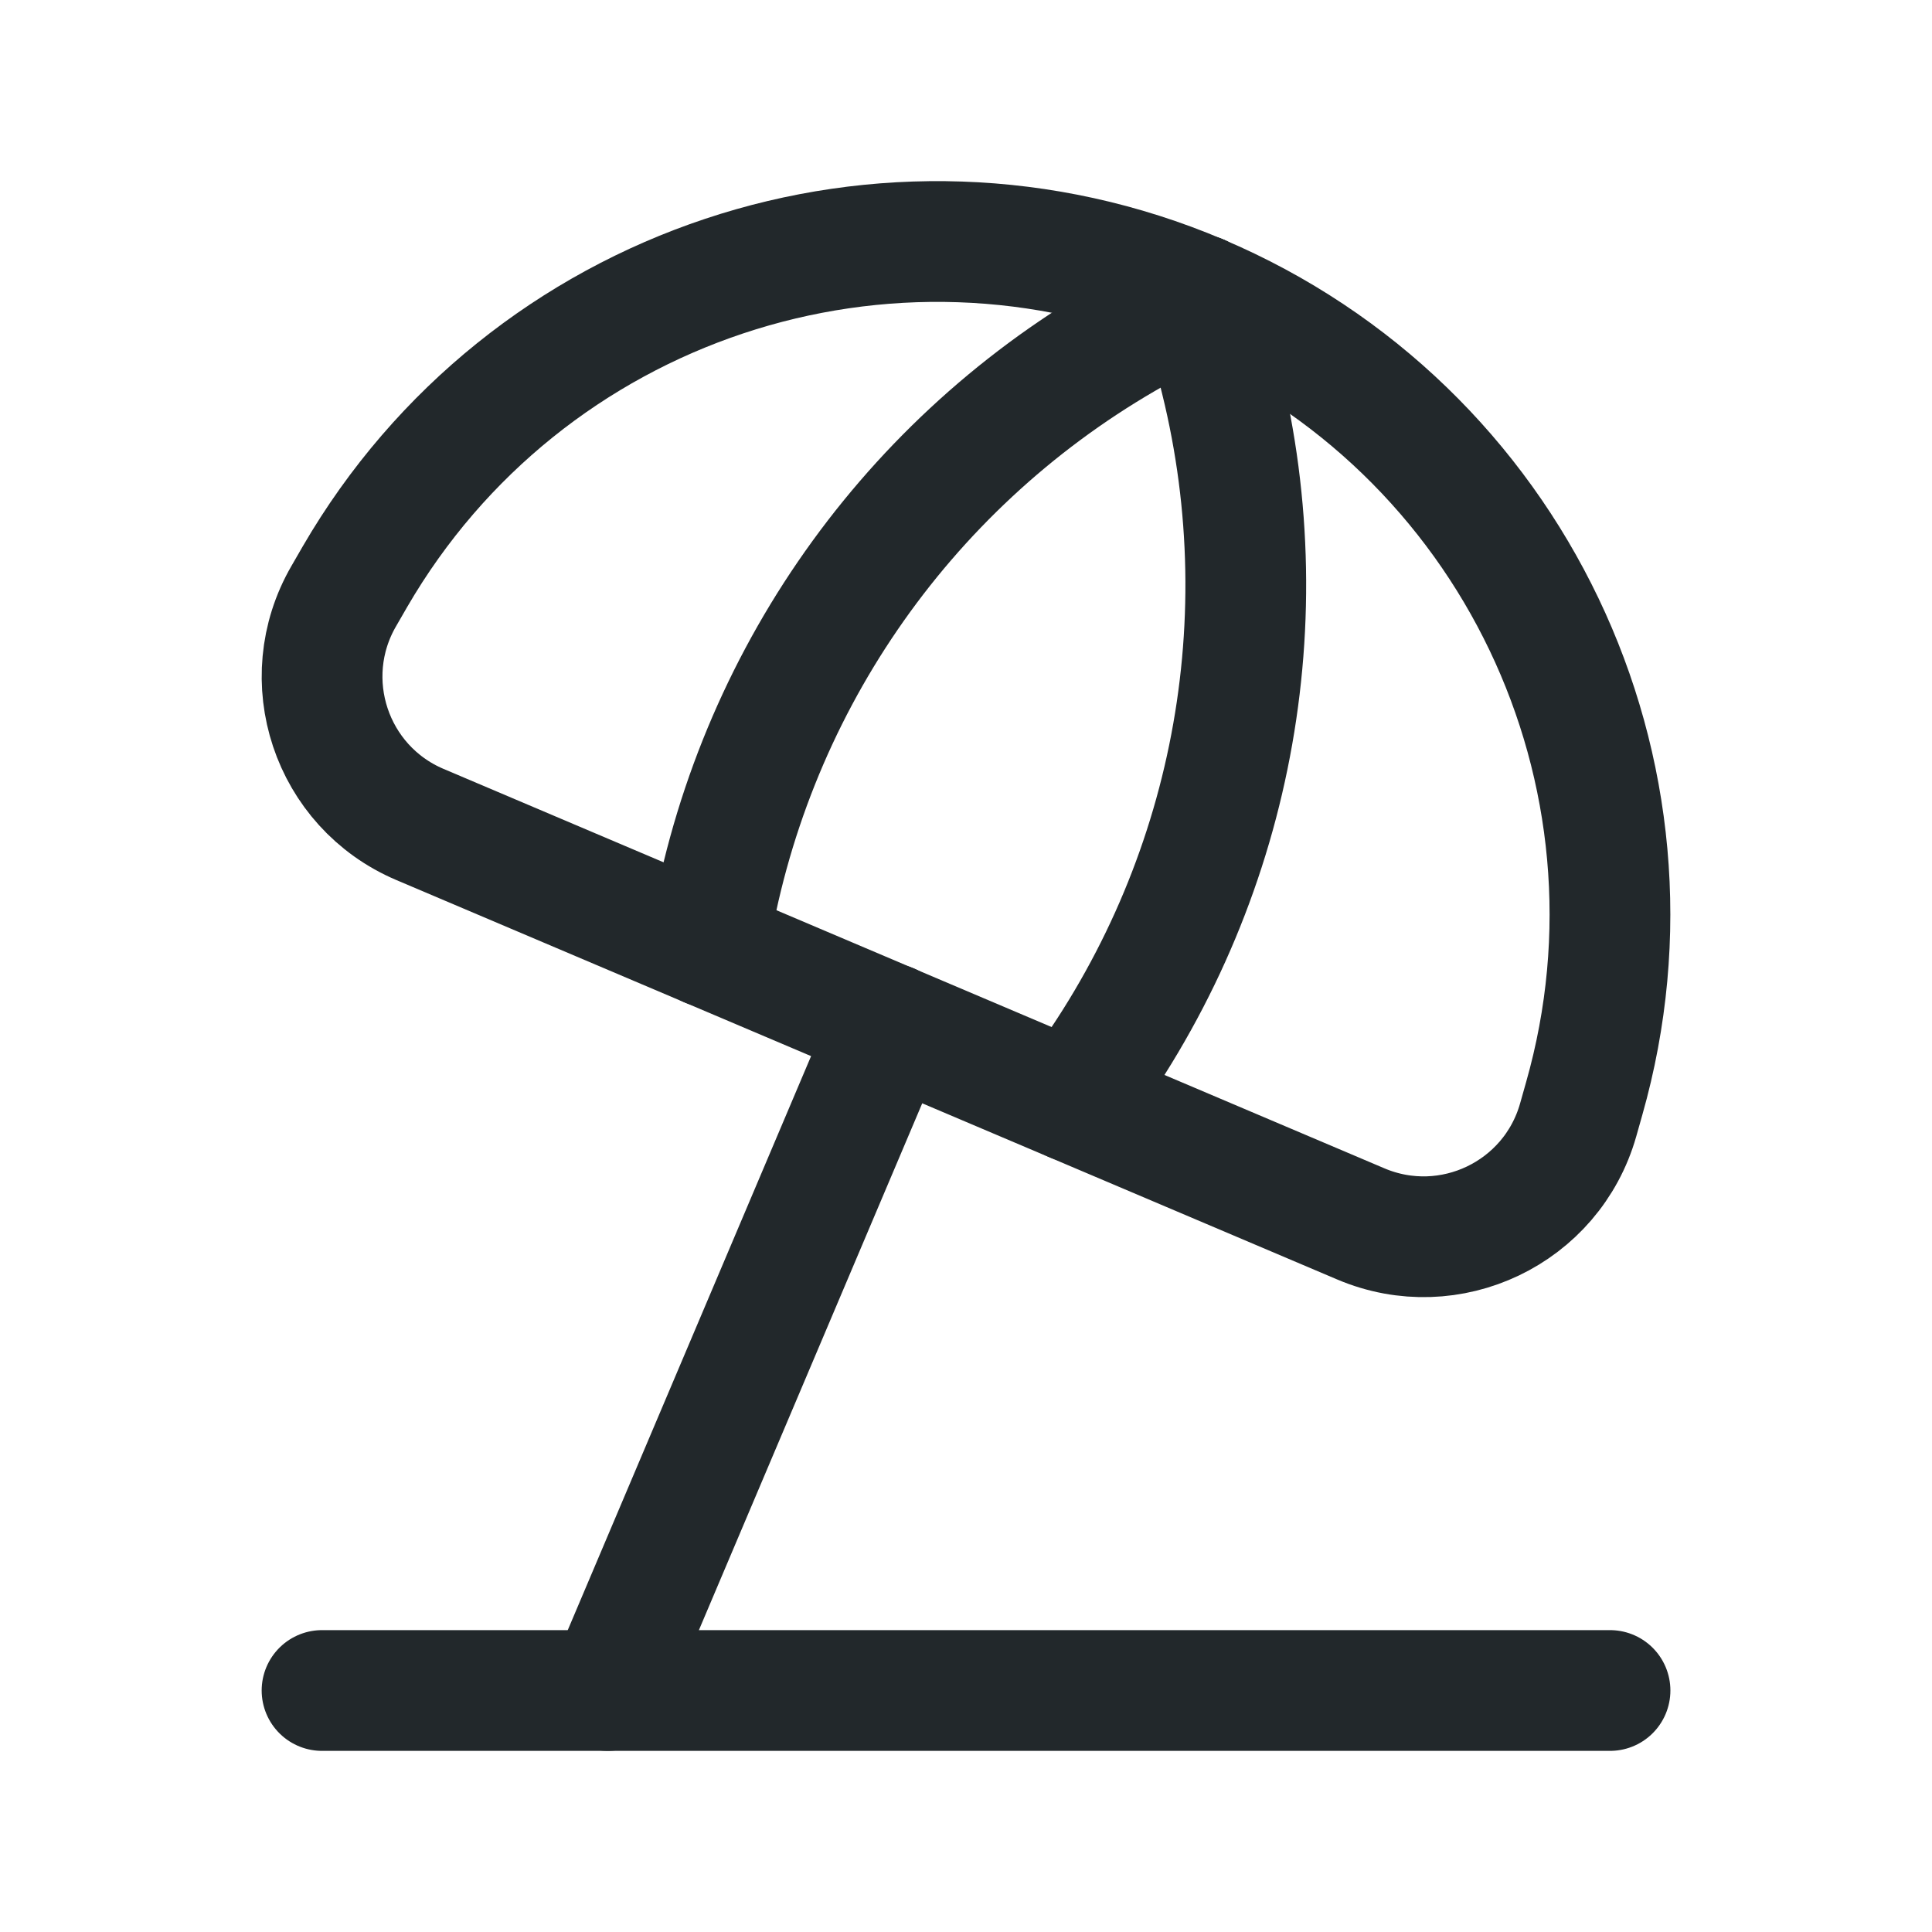
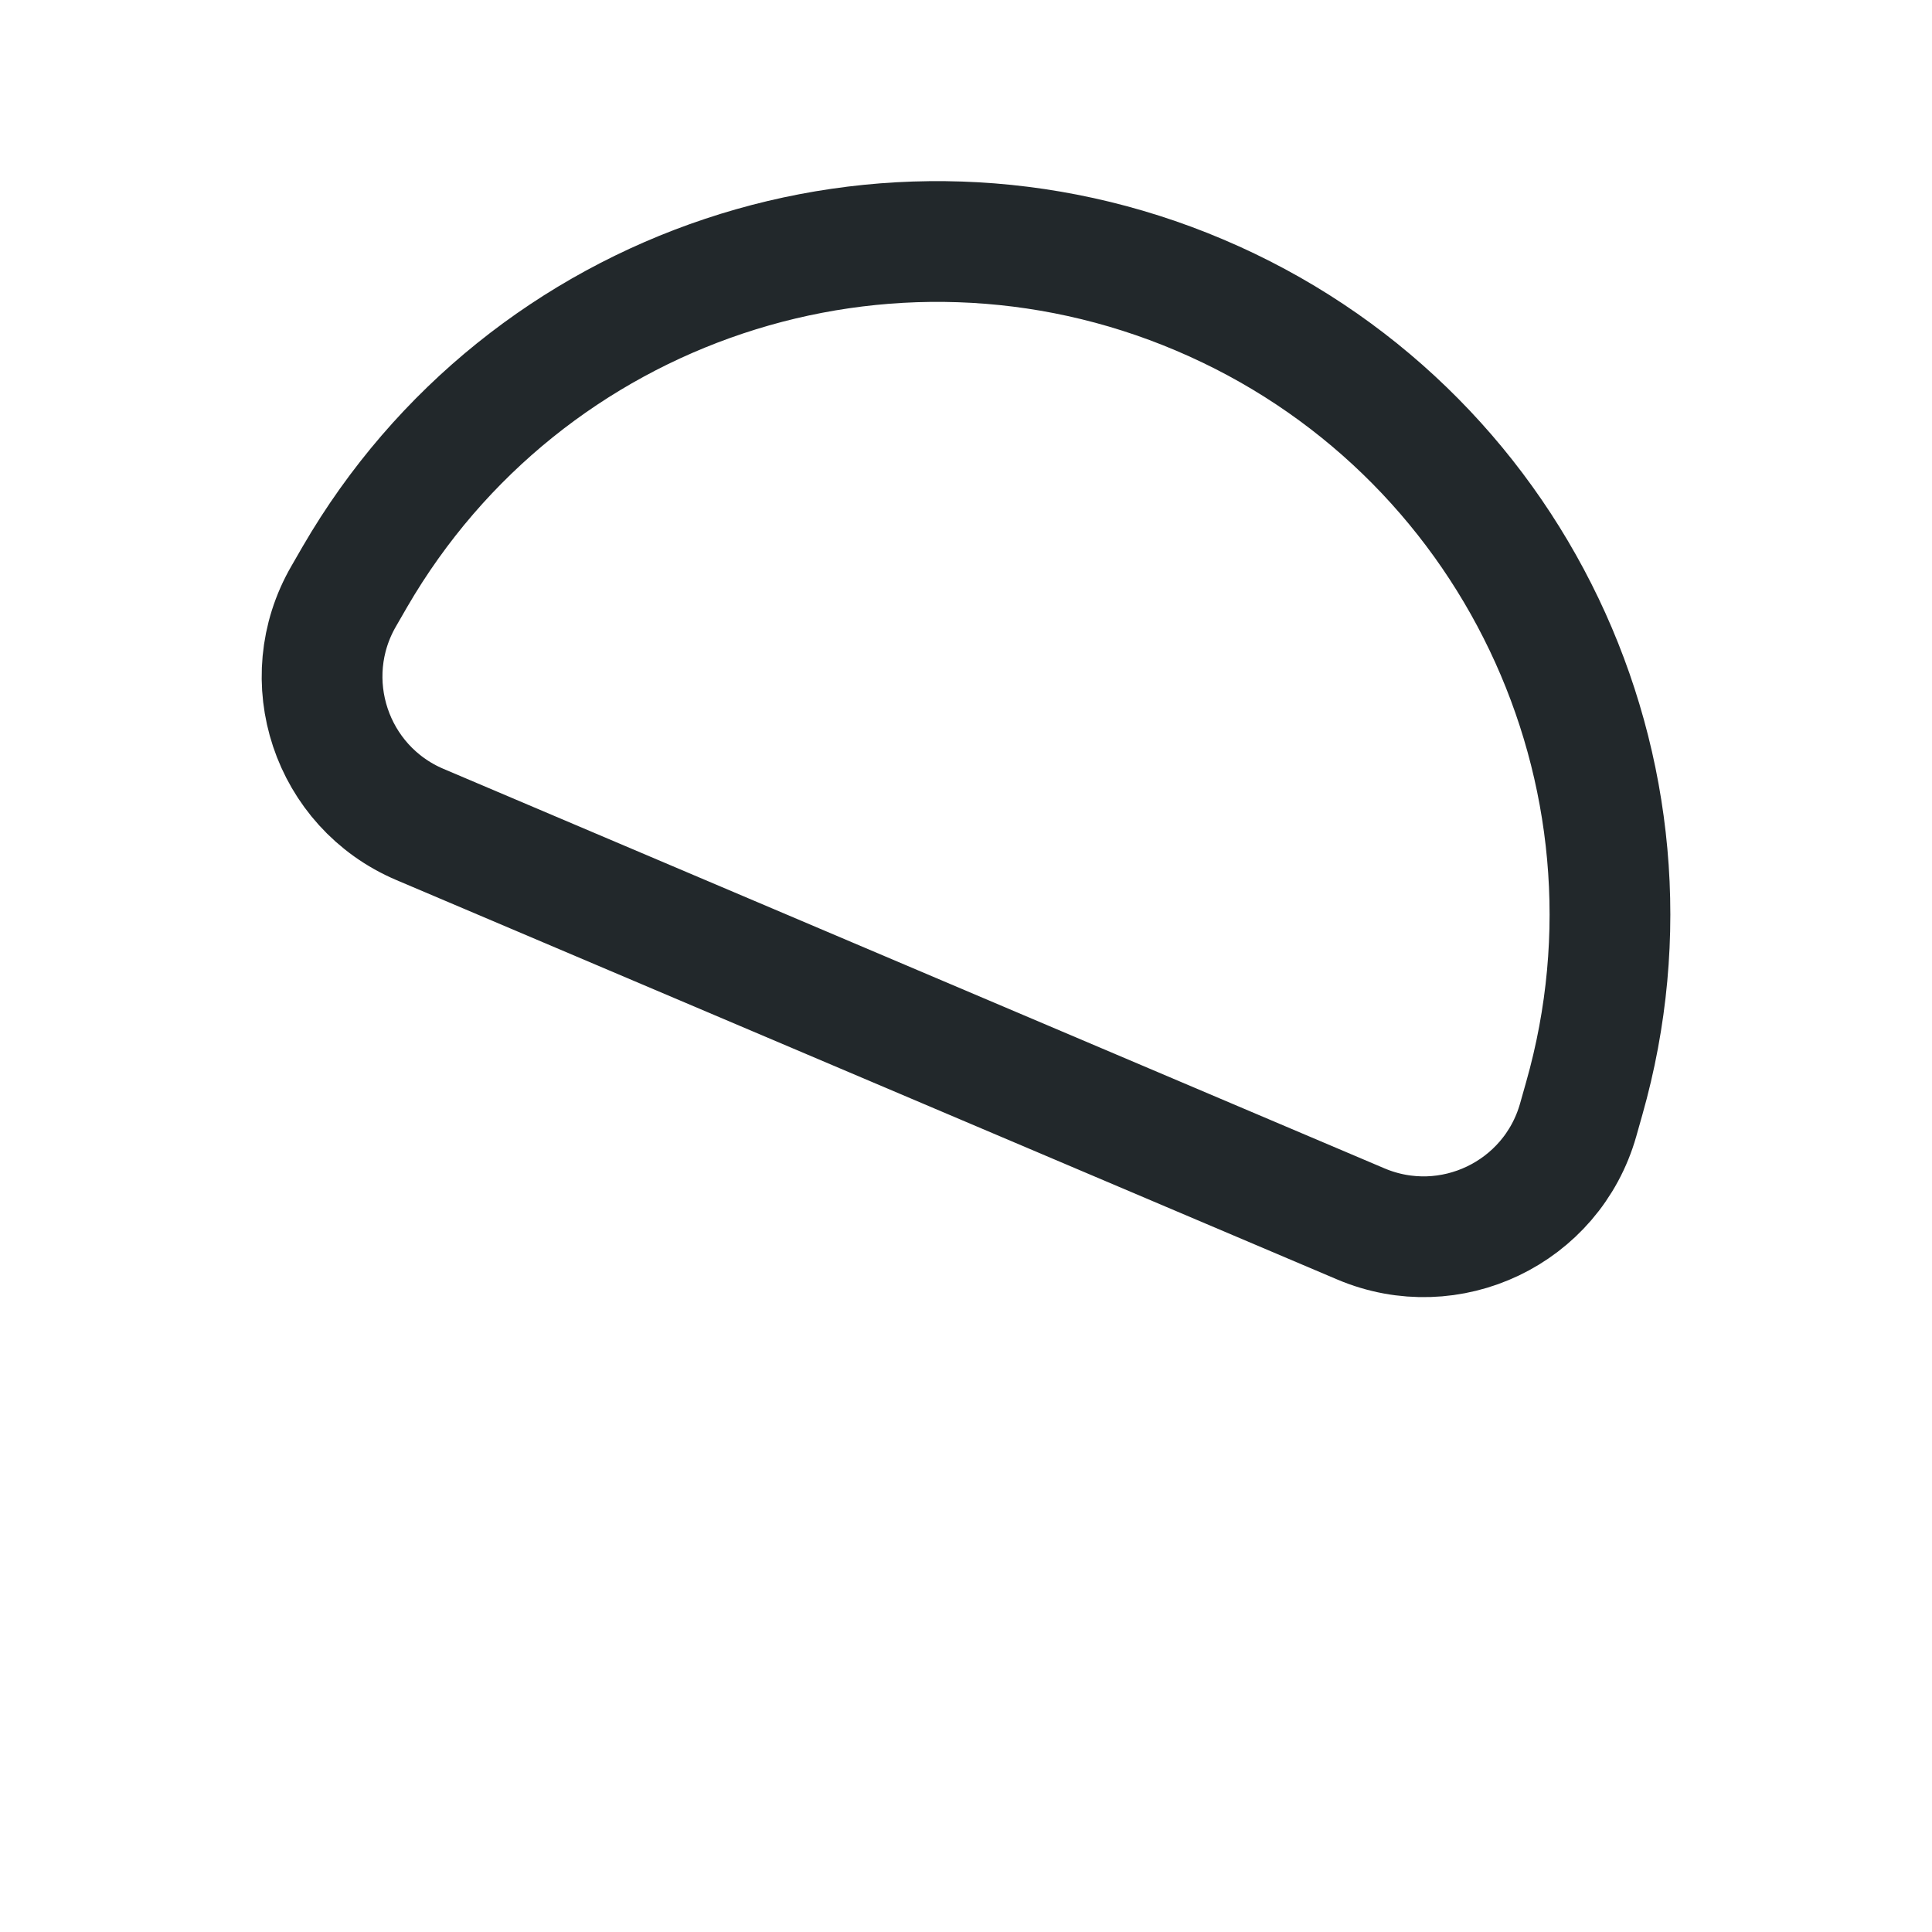
<svg xmlns="http://www.w3.org/2000/svg" width="32" height="32" viewBox="0 0 32 32" fill="none">
-   <path d="M26.667 28H5.334" stroke="#22282B" stroke-width="2" stroke-linecap="round" stroke-linejoin="round" />
  <path fill-rule="evenodd" clip-rule="evenodd" d="M19.873 4.888V4.888C25.048 7.084 27.777 12.791 26.239 18.197L26.139 18.551C25.701 20.091 24.013 20.897 22.54 20.272L6.956 13.656C5.483 13.031 4.891 11.256 5.695 9.871L5.879 9.552C8.7 4.692 14.7 2.691 19.873 4.888Z" stroke="#22282B" stroke-width="2" stroke-linecap="round" stroke-linejoin="round" />
-   <path d="M19.874 4.888L20.22 6.284C21.245 10.437 20.345 14.831 17.768 18.245V18.245" stroke="#22282B" stroke-width="2" stroke-linecap="round" stroke-linejoin="round" />
-   <path d="M19.874 4.888L18.63 5.609C14.93 7.756 12.395 11.457 11.729 15.683V15.683" stroke="#22282B" stroke-width="2" stroke-linecap="round" stroke-linejoin="round" />
-   <path d="M14.746 16.96L10.066 28" stroke="#22282B" stroke-width="2" stroke-linecap="round" stroke-linejoin="round" />
</svg>